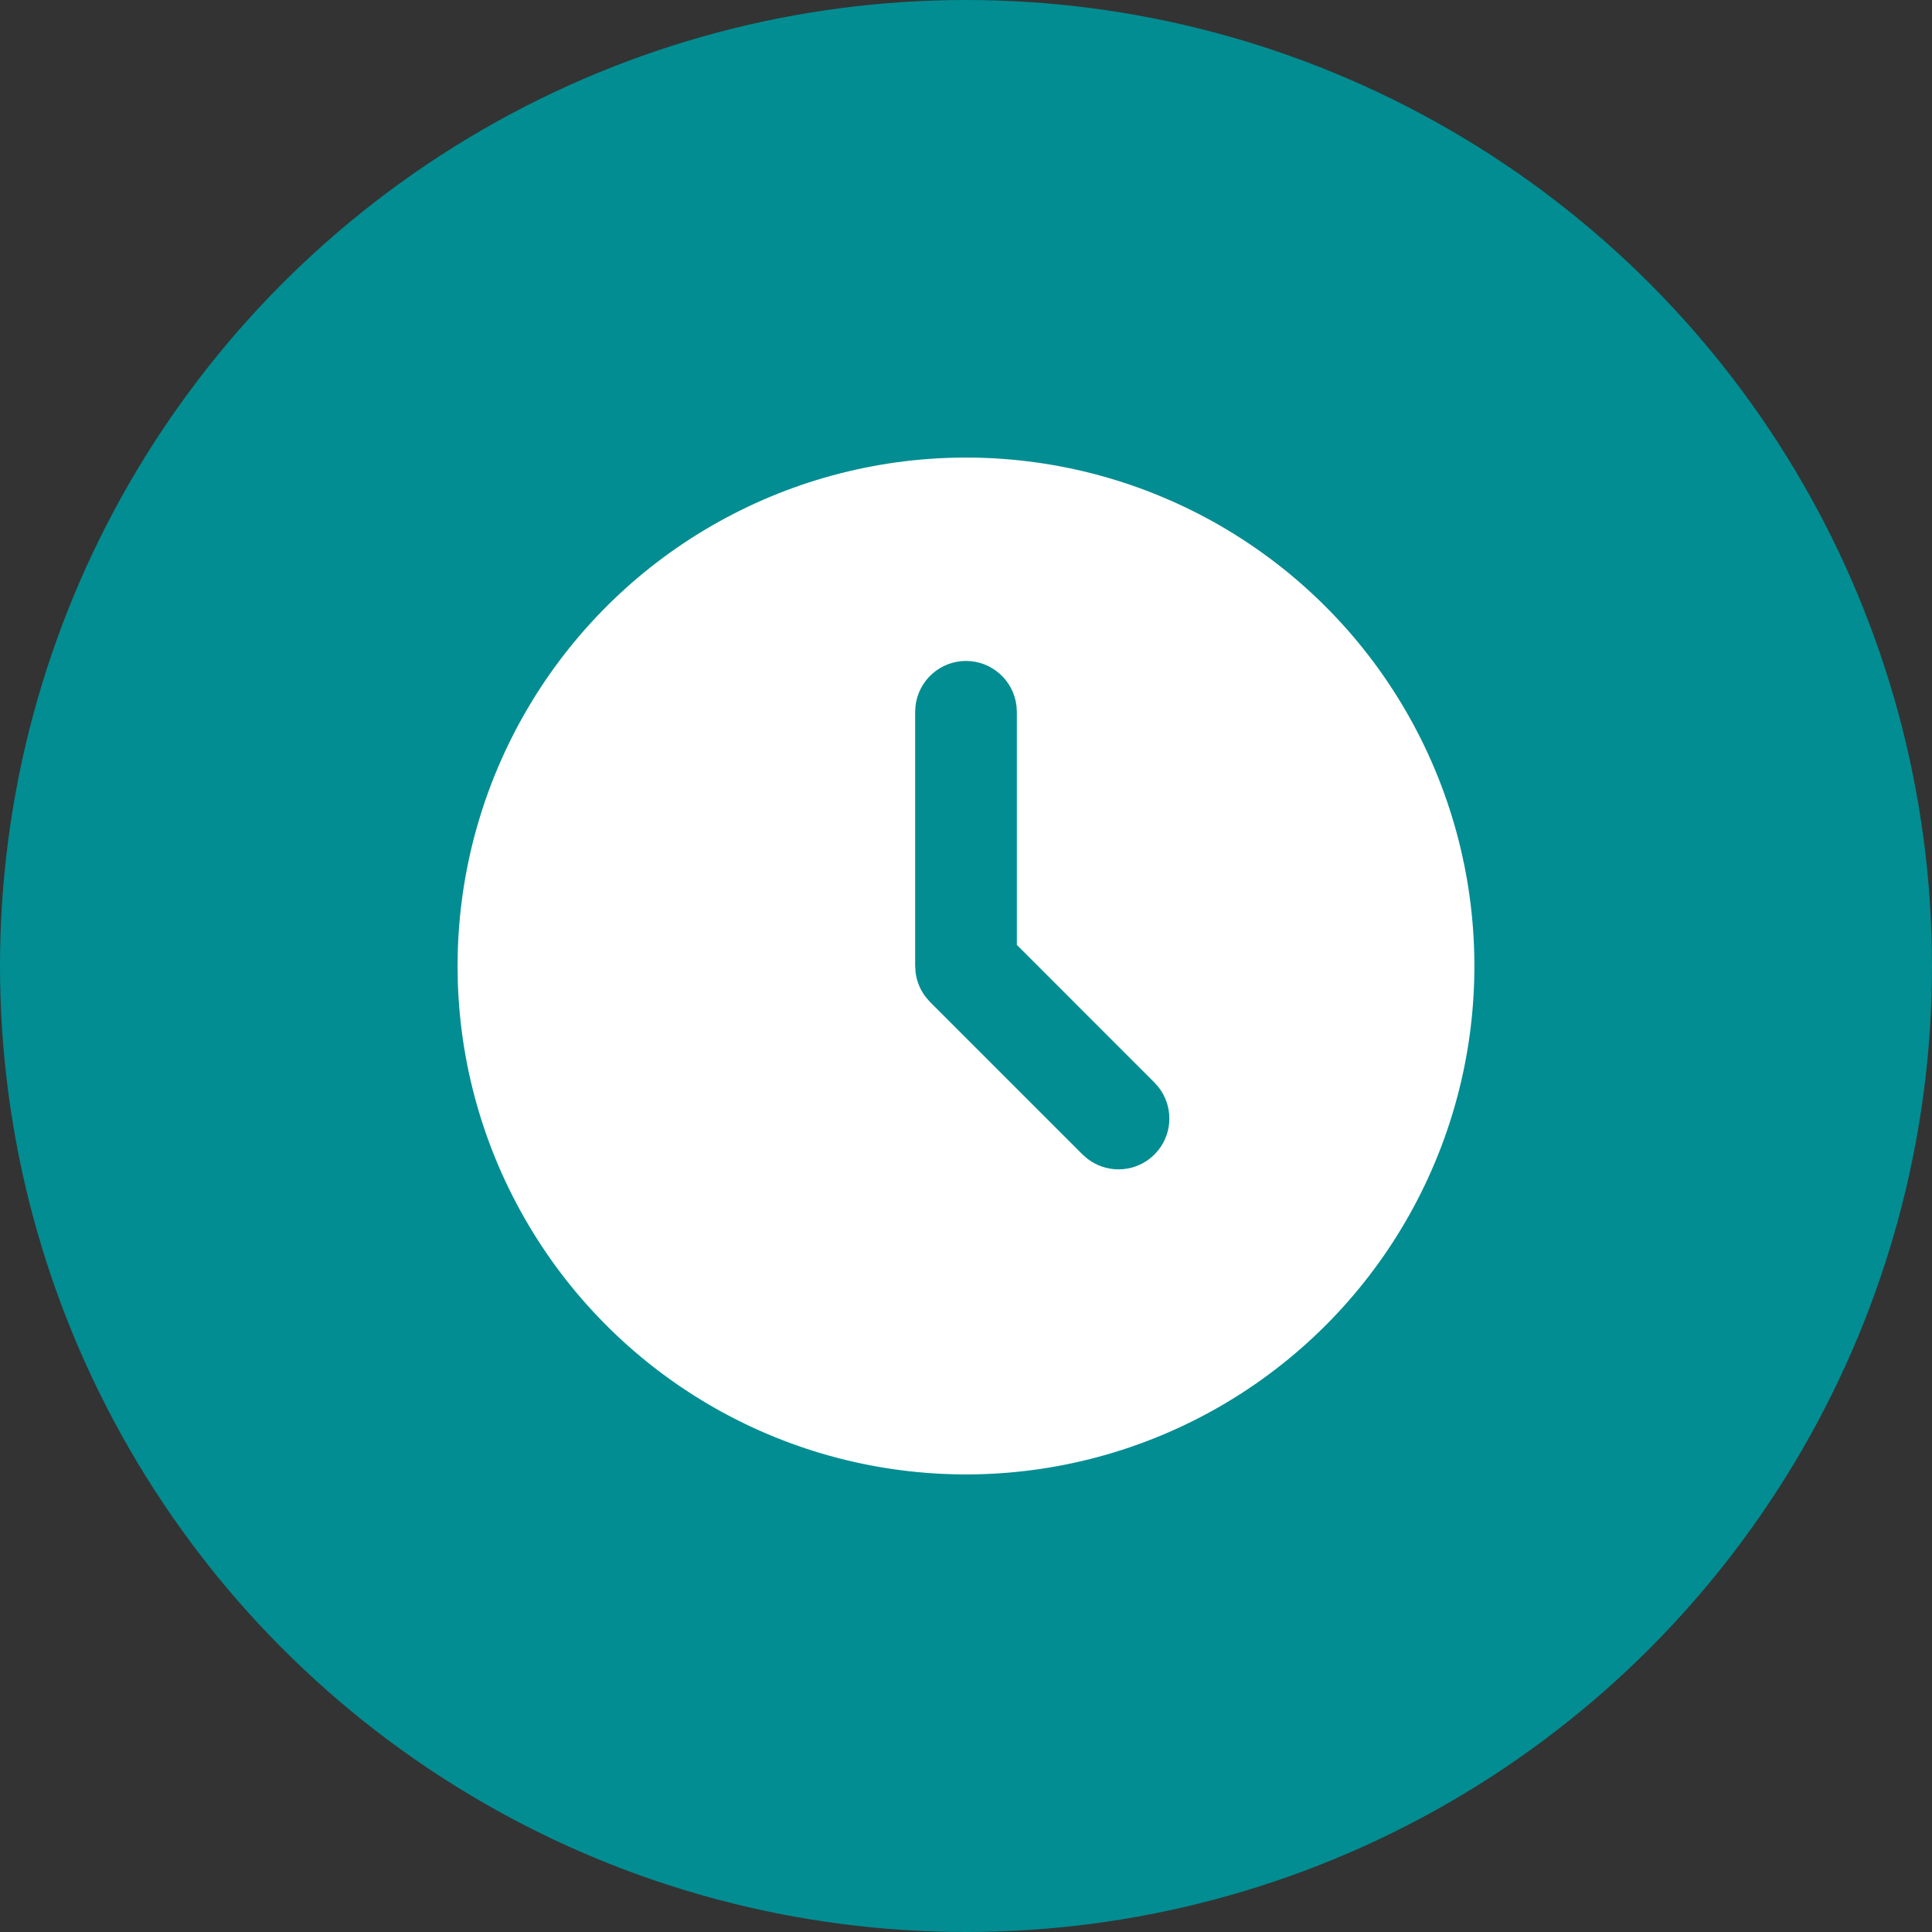
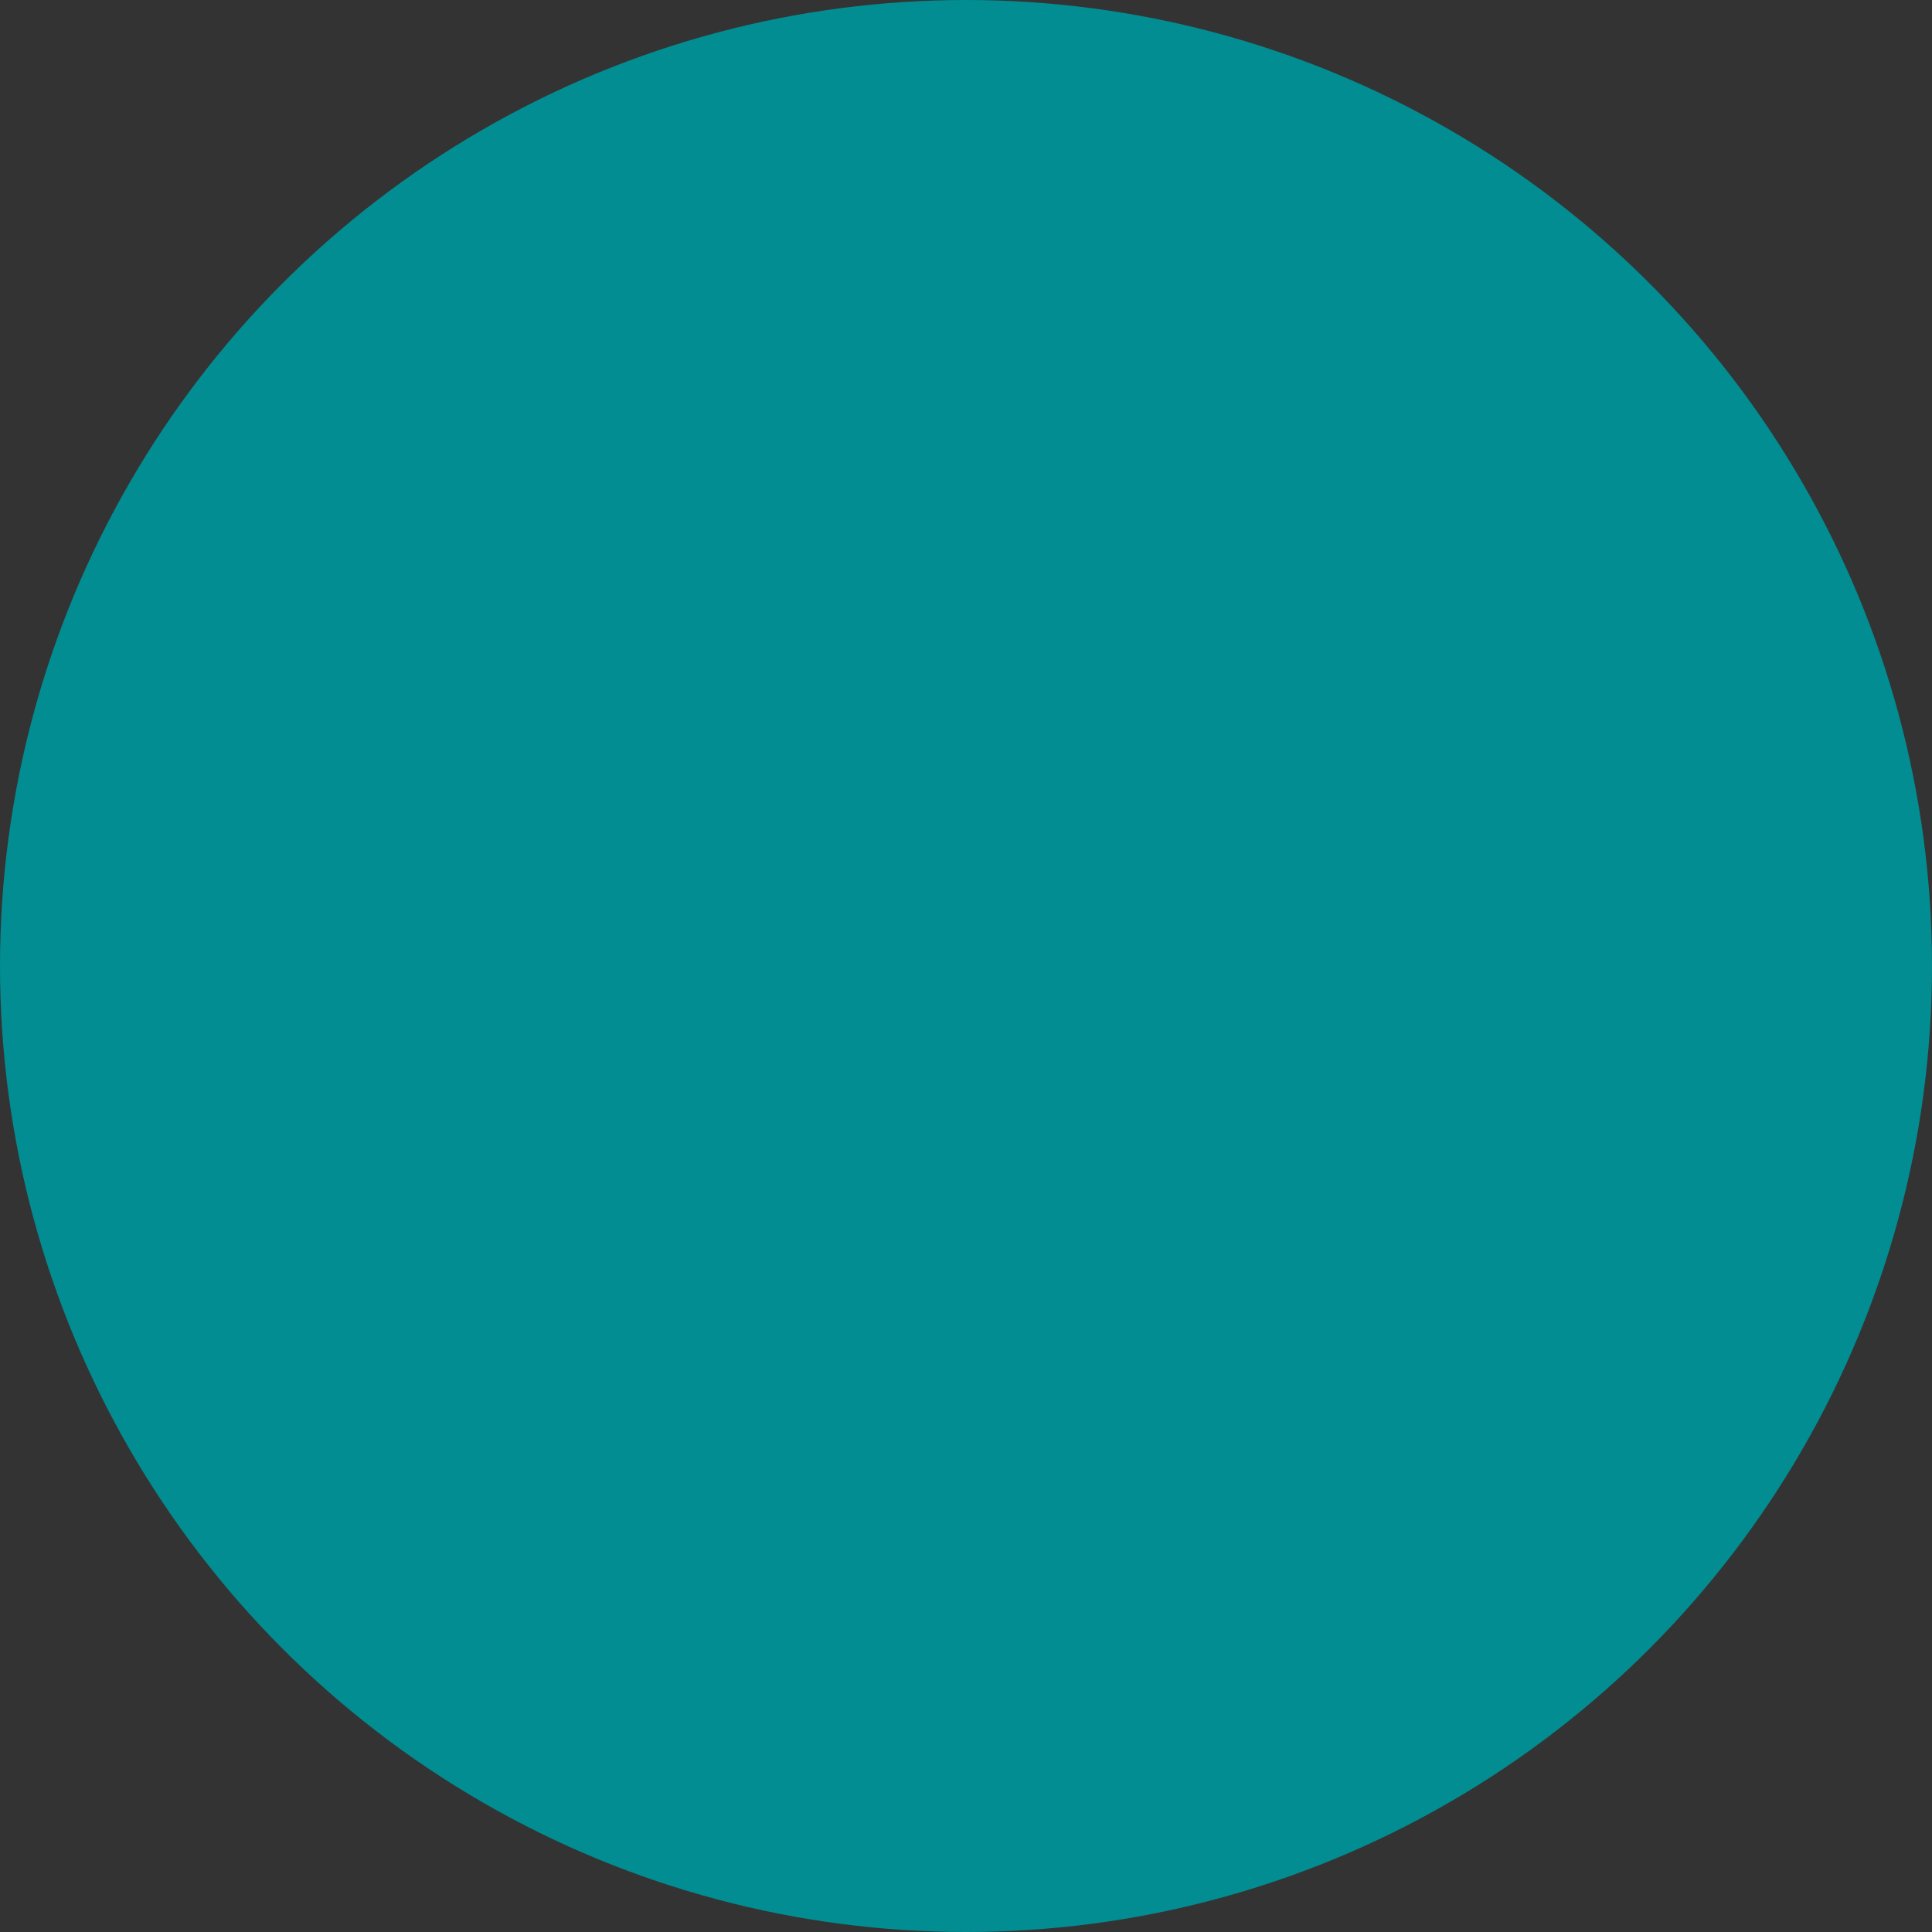
<svg xmlns="http://www.w3.org/2000/svg" width="38" height="38" viewBox="0 0 38 38" fill="none">
  <rect x="0" y="0" width="38" height="38" fill="#333333" stroke="none" />
  <circle cx="19" cy="19" r="19" fill="#018D92" />
-   <path d="M24 10.34C25.508 11.211 26.763 12.46 27.64 13.965C28.517 15.47 28.985 17.178 28.999 18.919C29.014 20.661 28.573 22.376 27.72 23.895C26.868 25.413 25.633 26.683 24.139 27.578C22.645 28.473 20.943 28.963 19.202 28.998C17.461 29.033 15.741 28.613 14.212 27.779C12.683 26.945 11.398 25.726 10.485 24.243C9.571 22.76 9.061 21.065 9.005 19.324L9 19L9.005 18.676C9.061 16.949 9.564 15.266 10.464 13.791C11.364 12.316 12.631 11.099 14.141 10.26C15.651 9.42 17.353 8.986 19.081 9C20.809 9.014 22.504 9.476 24 10.34ZM19 13C18.755 13 18.519 13.09 18.336 13.253C18.153 13.415 18.036 13.64 18.007 13.883L18 14V19L18.009 19.131C18.032 19.304 18.1 19.469 18.206 19.608L18.293 19.708L21.293 22.708L21.387 22.79C21.562 22.926 21.778 23 22 23C22.222 23 22.438 22.926 22.613 22.79L22.707 22.707L22.79 22.613C22.926 22.438 23 22.222 23 22C23 21.778 22.926 21.562 22.79 21.387L22.707 21.293L20 18.585V14L19.993 13.883C19.964 13.64 19.847 13.415 19.664 13.253C19.481 13.09 19.245 13 19 13Z" fill="white" />
</svg>